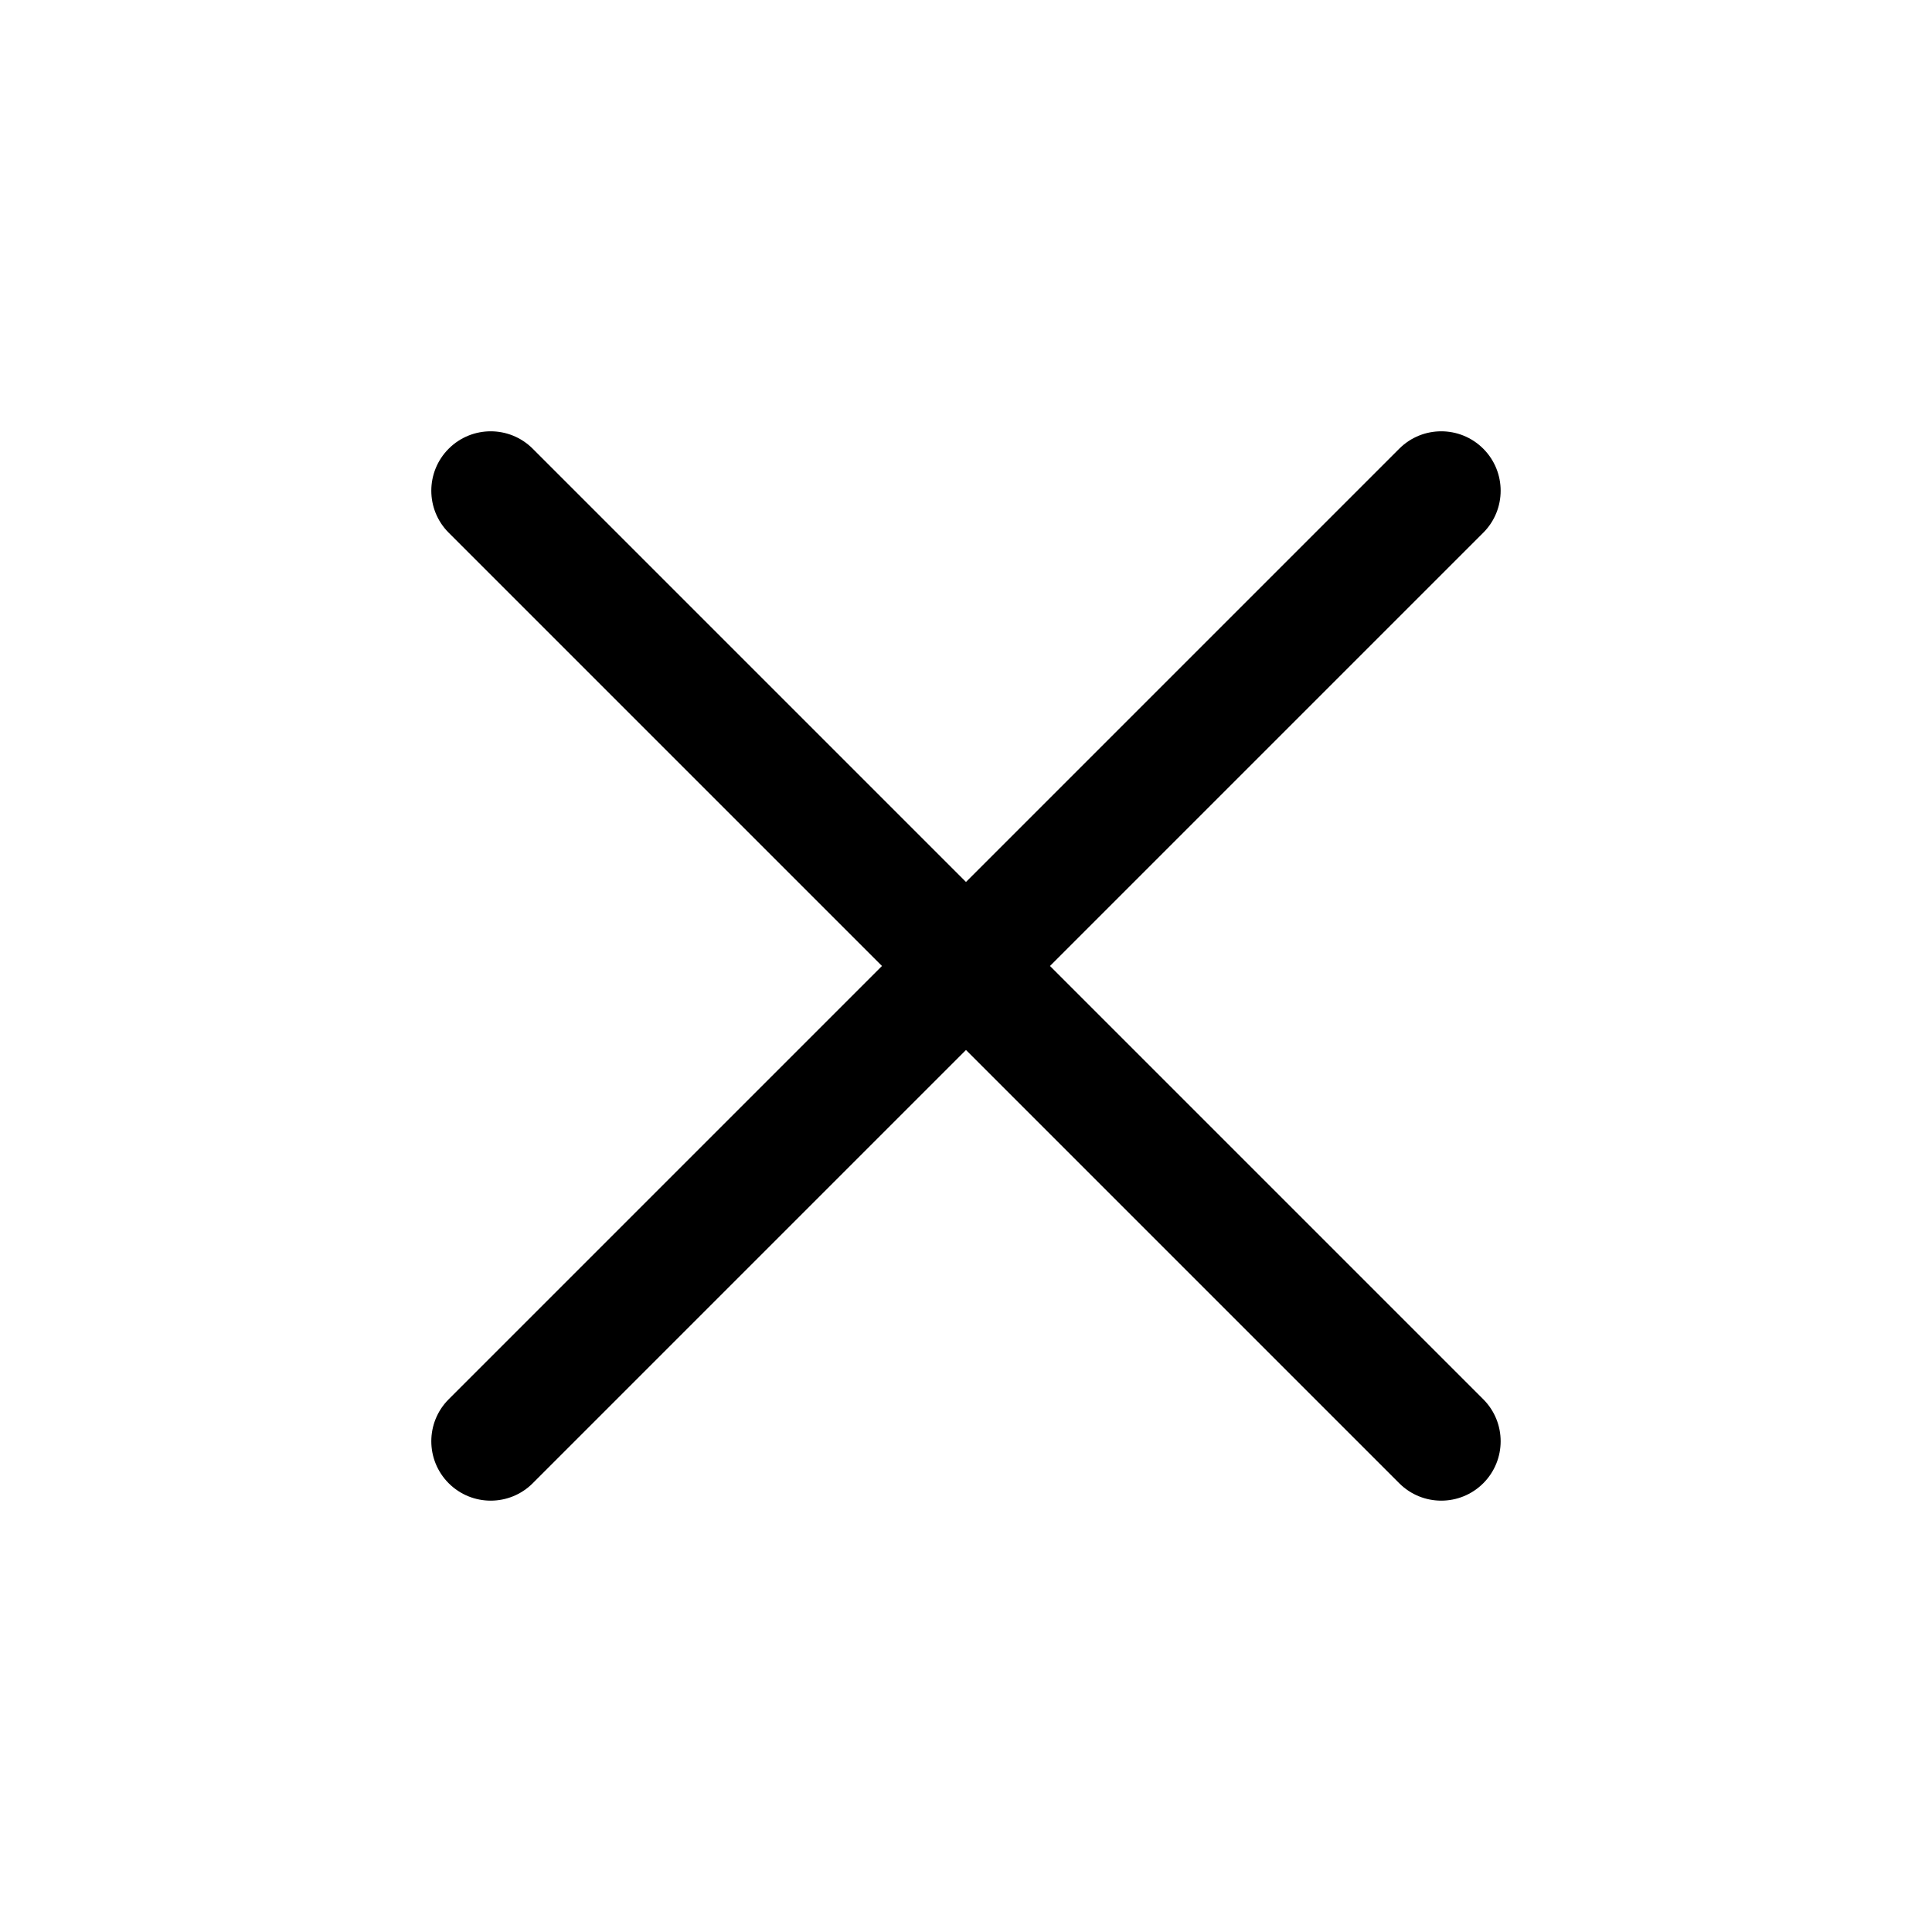
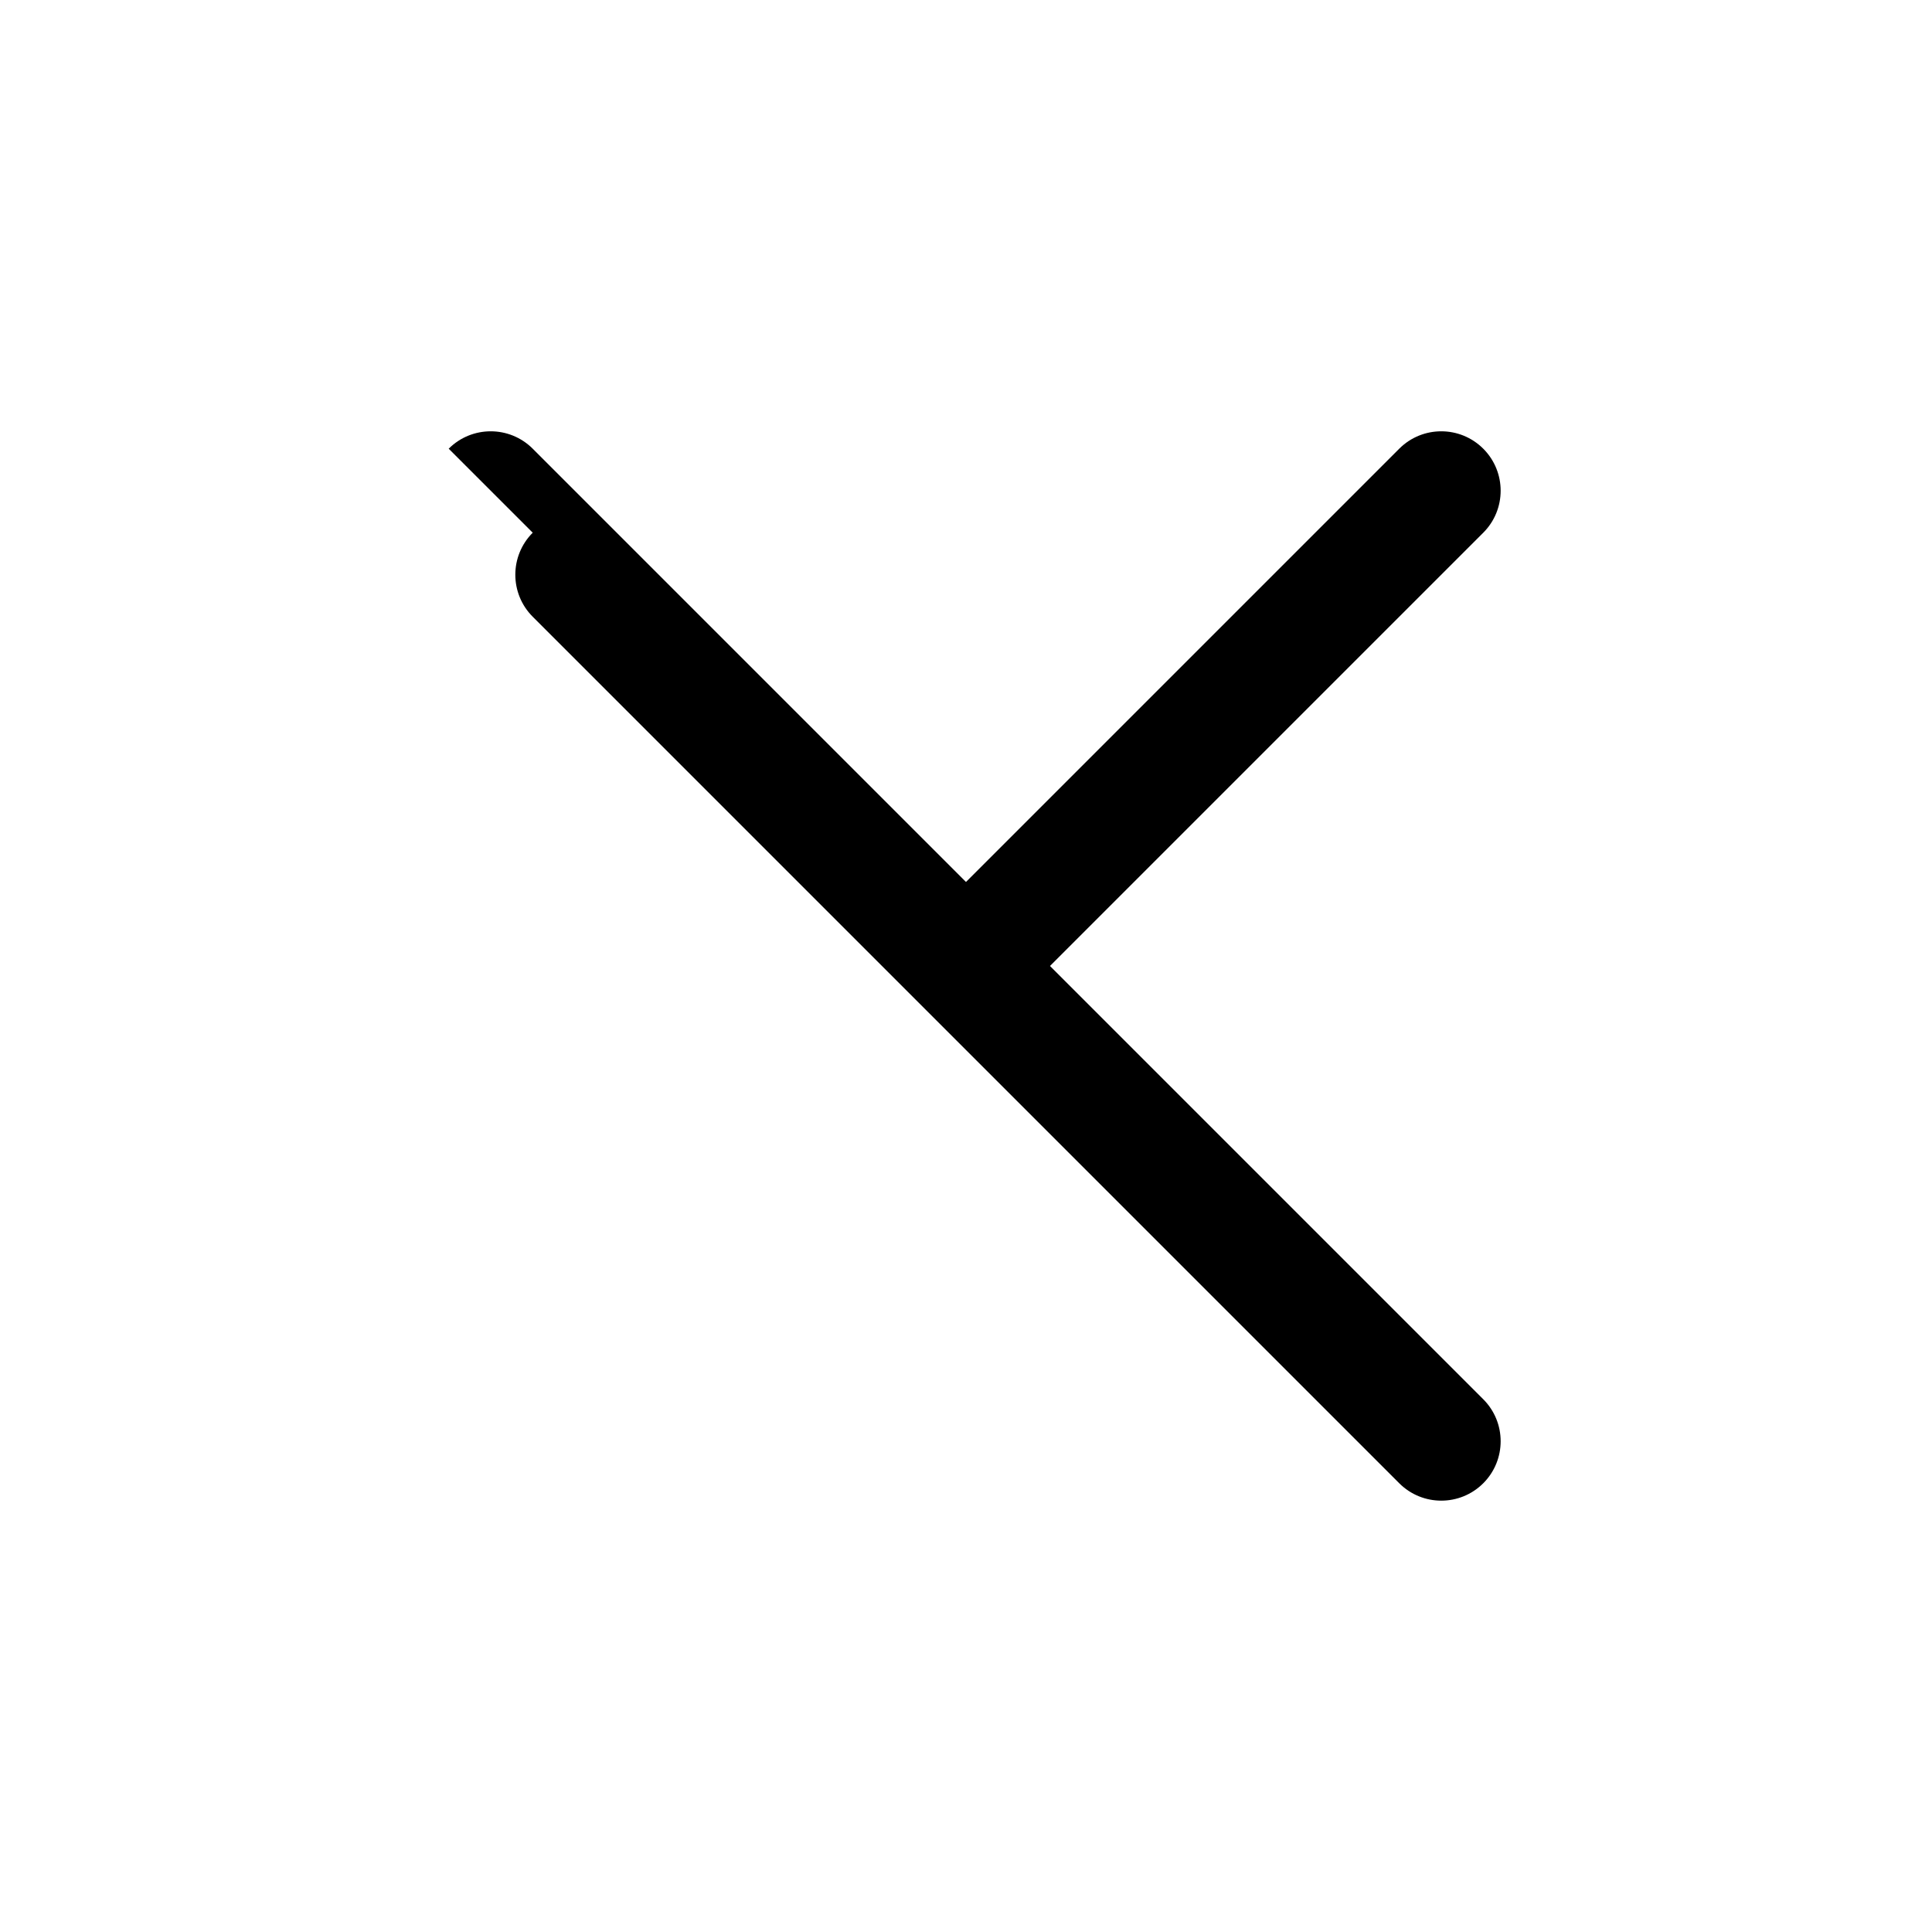
<svg xmlns="http://www.w3.org/2000/svg" fill="#000000" width="800px" height="800px" version="1.1" viewBox="144 144 512 512">
-   <path d="m262.91 262.91c6.148-6.148 16.117-6.148 22.266 0l114.82 114.82 114.82-114.82c6.148-6.148 16.113-6.148 22.262 0 6.148 6.148 6.148 16.117 0 22.266l-114.82 114.82 114.82 114.82c6.148 6.148 6.148 16.113 0 22.262-6.148 6.148-16.113 6.148-22.262 0l-114.82-114.82-114.82 114.82c-6.148 6.148-16.117 6.148-22.266 0-6.148-6.148-6.148-16.113 0-22.262l114.82-114.82-114.82-114.82c-6.148-6.148-6.148-16.117 0-22.266z" fill-rule="evenodd" />
+   <path d="m262.91 262.91c6.148-6.148 16.117-6.148 22.266 0l114.82 114.82 114.82-114.82c6.148-6.148 16.113-6.148 22.262 0 6.148 6.148 6.148 16.117 0 22.266l-114.82 114.82 114.82 114.82c6.148 6.148 6.148 16.113 0 22.262-6.148 6.148-16.113 6.148-22.262 0l-114.82-114.82-114.82 114.82l114.82-114.82-114.82-114.82c-6.148-6.148-6.148-16.117 0-22.266z" fill-rule="evenodd" />
</svg>